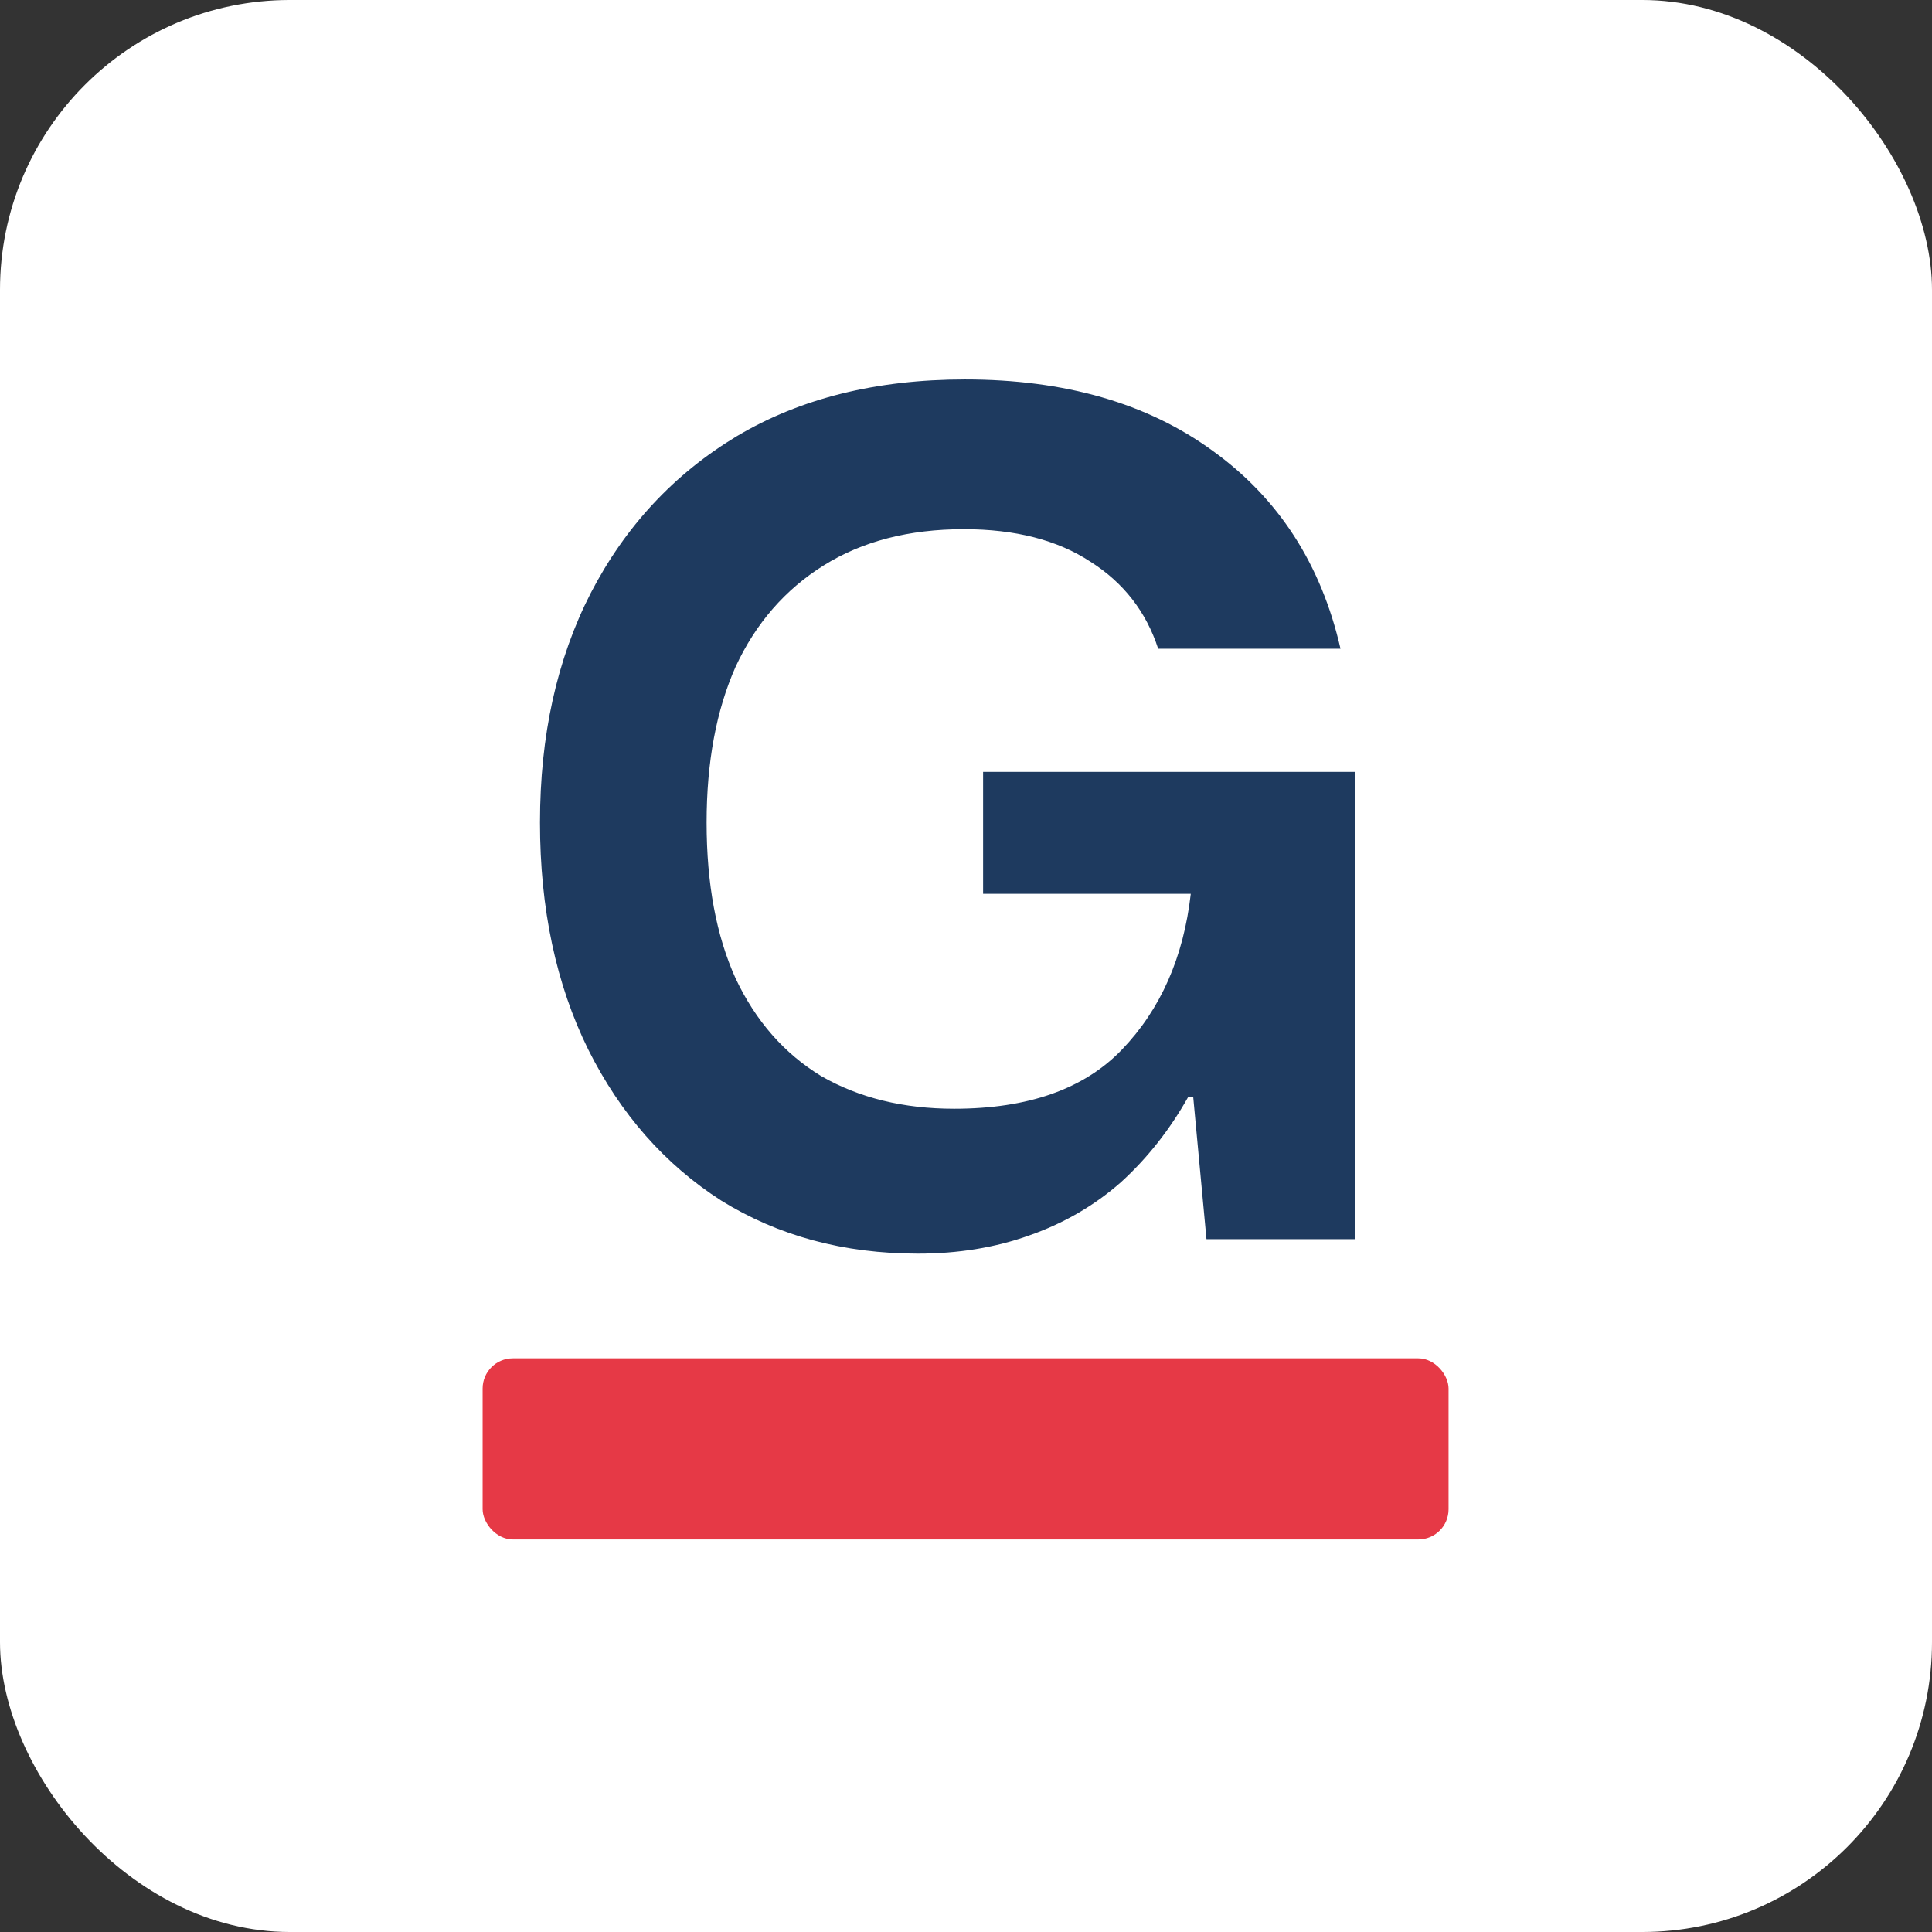
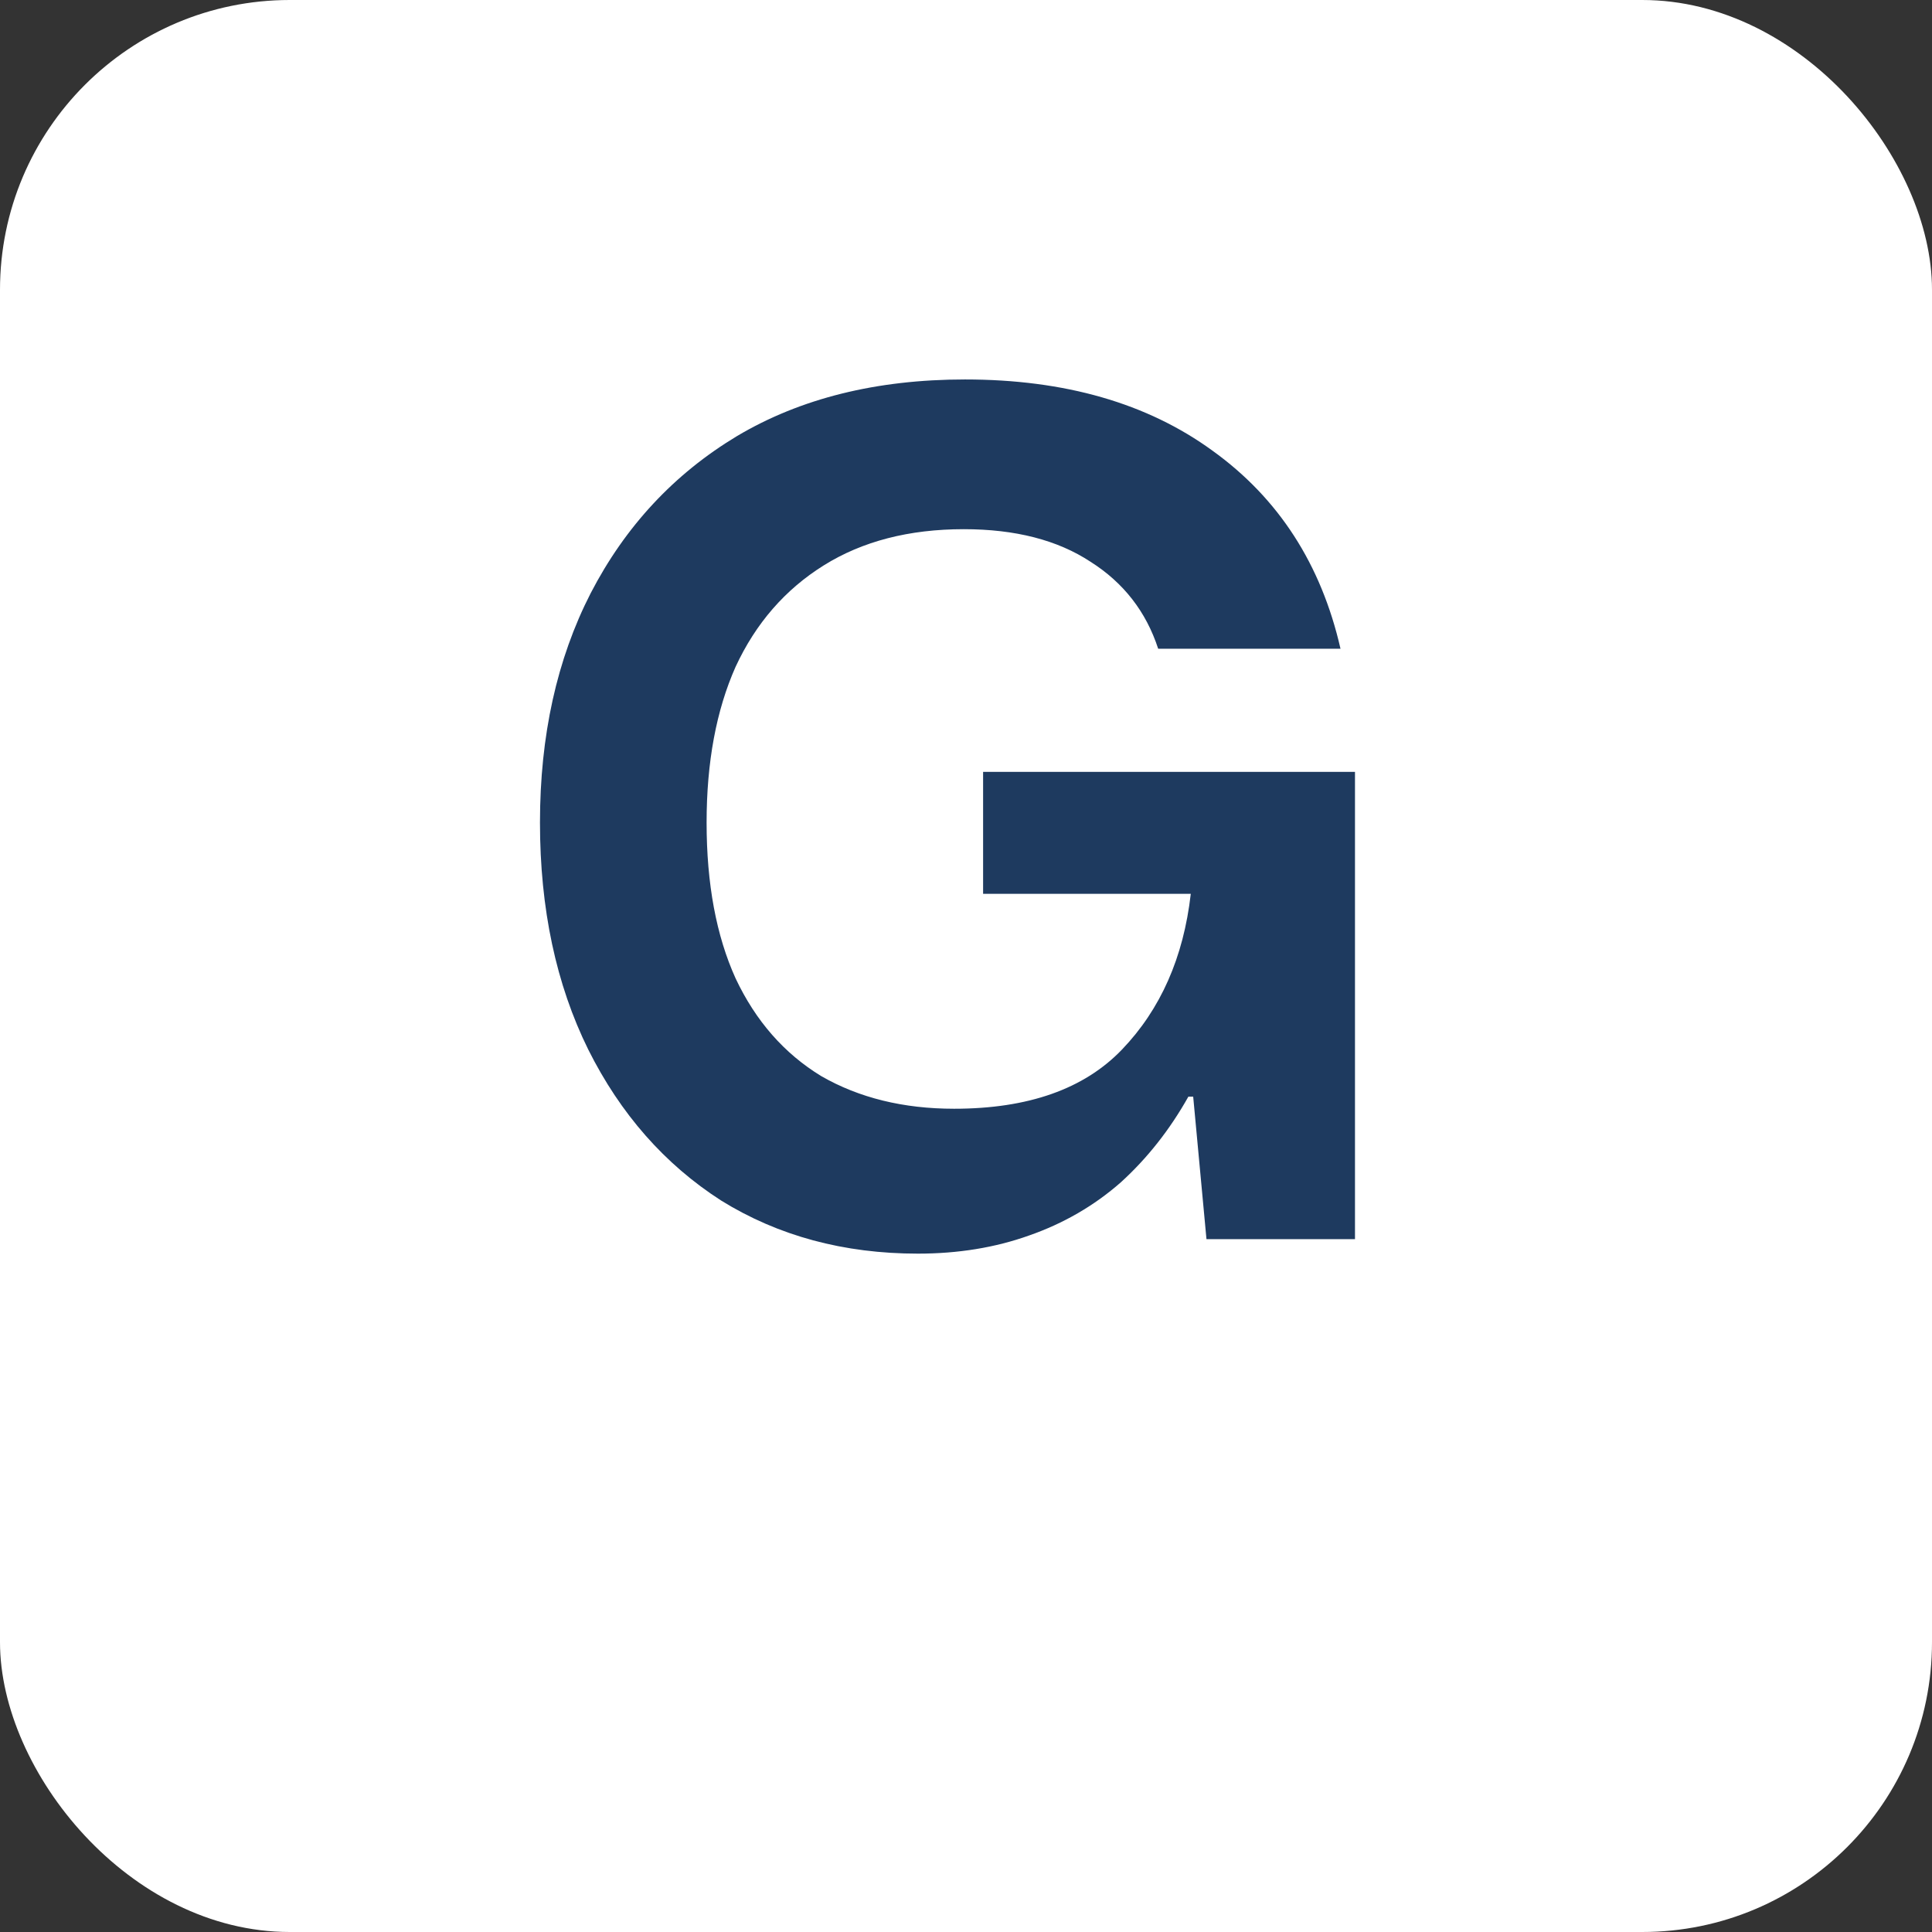
<svg xmlns="http://www.w3.org/2000/svg" version="1.1" width="1000" height="1000">
  <rect width="100%" height="100%" fill="#333333" stroke="none" />
  <g clip-path="url(#SvgjsClipPath1258)">
    <rect width="1000" height="1000" fill="#ffffff" />
    <g transform="matrix(7.812,0,0,7.812,0,0)">
      <svg version="1.1" width="128" height="128">
        <svg width="128" height="128" viewBox="0 0 128 128" fill="none">
          <path d="M60.817 83.062C55.91 83.062 51.563 81.888 47.777 79.542C44.043 77.142 41.11 73.808 38.977 69.542C36.843 65.222 35.777 60.208 35.777 54.502C35.777 48.742 36.897 43.675 39.137 39.302C41.43 34.875 44.657 31.408 48.817 28.902C53.03 26.395 58.07 25.142 63.937 25.142C70.55 25.142 76.017 26.715 80.337 29.862C84.71 33.008 87.537 37.382 88.817 42.982H76.737C75.937 40.528 74.443 38.608 72.257 37.222C70.07 35.782 67.27 35.062 63.857 35.062C60.23 35.062 57.137 35.862 54.577 37.462C52.017 39.062 50.07 41.302 48.737 44.182C47.457 47.062 46.817 50.502 46.817 54.502C46.817 58.555 47.457 61.995 48.737 64.822C50.07 67.648 51.963 69.808 54.417 71.302C56.923 72.742 59.857 73.462 63.217 73.462C68.123 73.462 71.83 72.155 74.337 69.542C76.897 66.875 78.417 63.435 78.897 59.222H65.137V51.142H89.777V82.102H79.937L79.057 72.662H78.737C77.51 74.848 76.017 76.742 74.257 78.342C72.497 79.888 70.47 81.062 68.177 81.862C65.937 82.662 63.483 83.062 60.817 83.062Z" fill="#1E3A5F" />
-           <rect x="31.977" y="90" width="64" height="12" rx="2" fill="#E63946" />
        </svg>
      </svg>
    </g>
  </g>
  <defs>
    <clipPath id="SvgjsClipPath1258">
      <rect width="1000" height="1000" x="0" y="0" rx="150" ry="150" />
    </clipPath>
  </defs>
</svg>